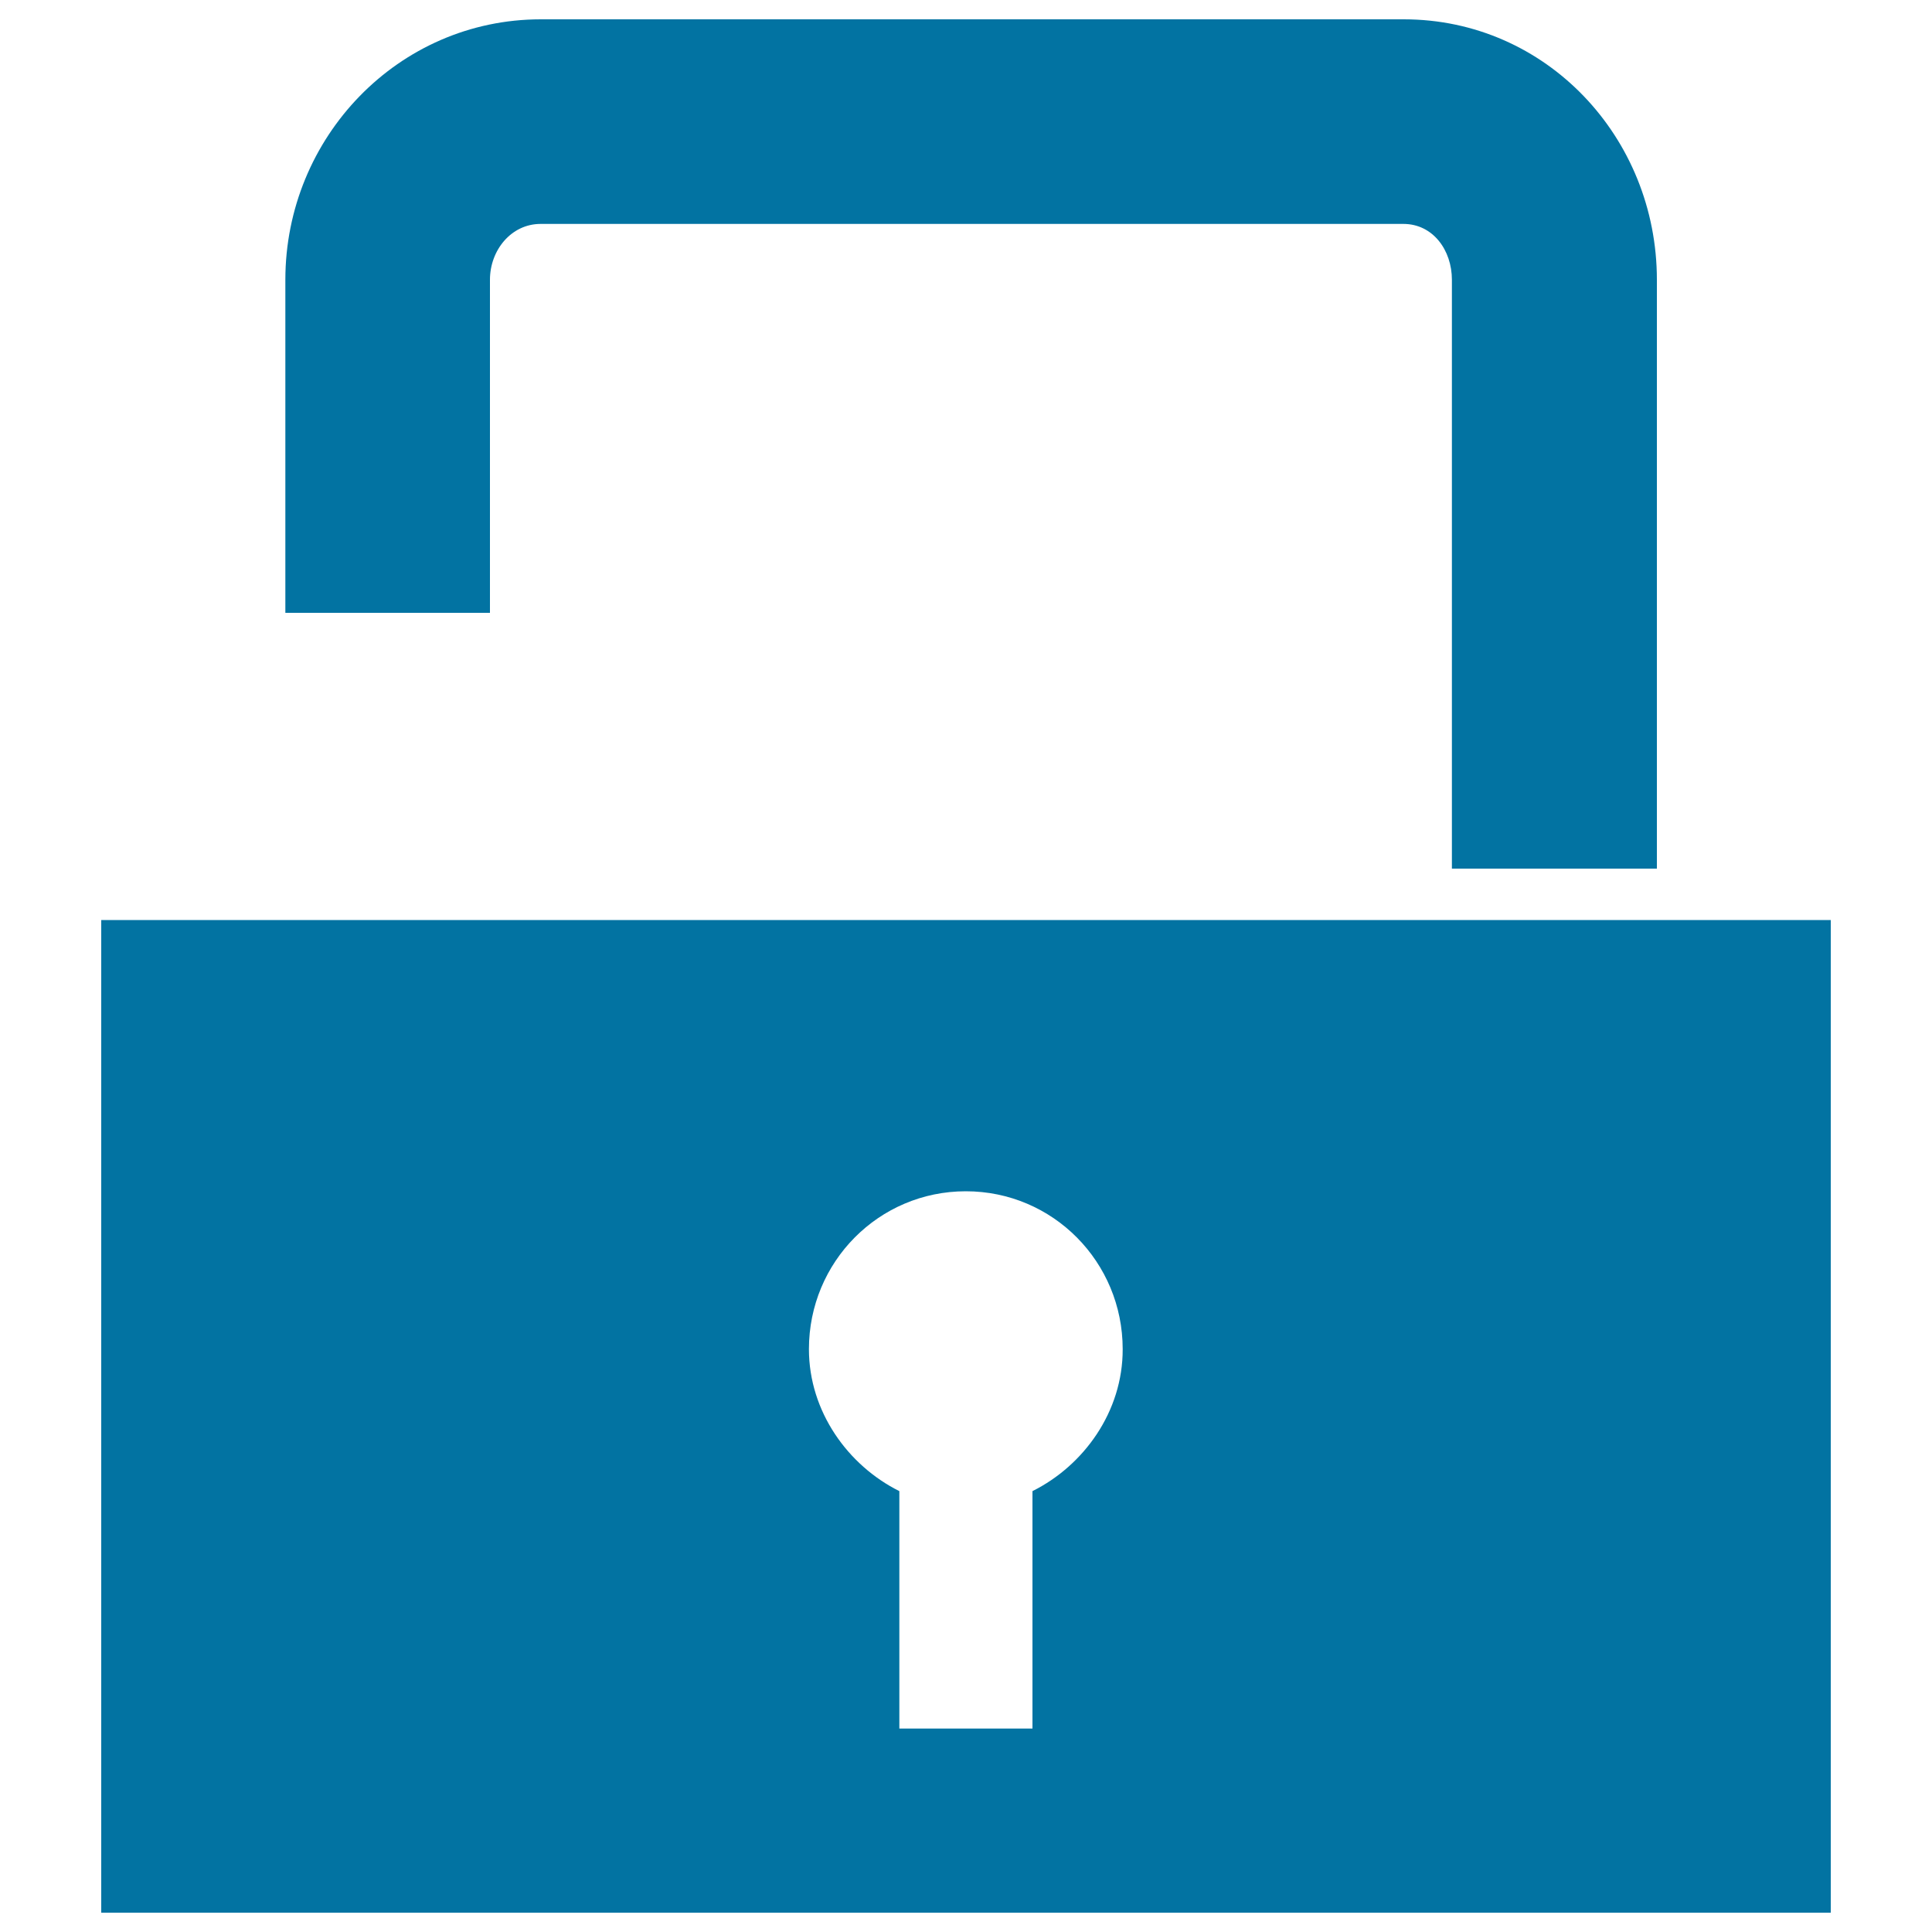
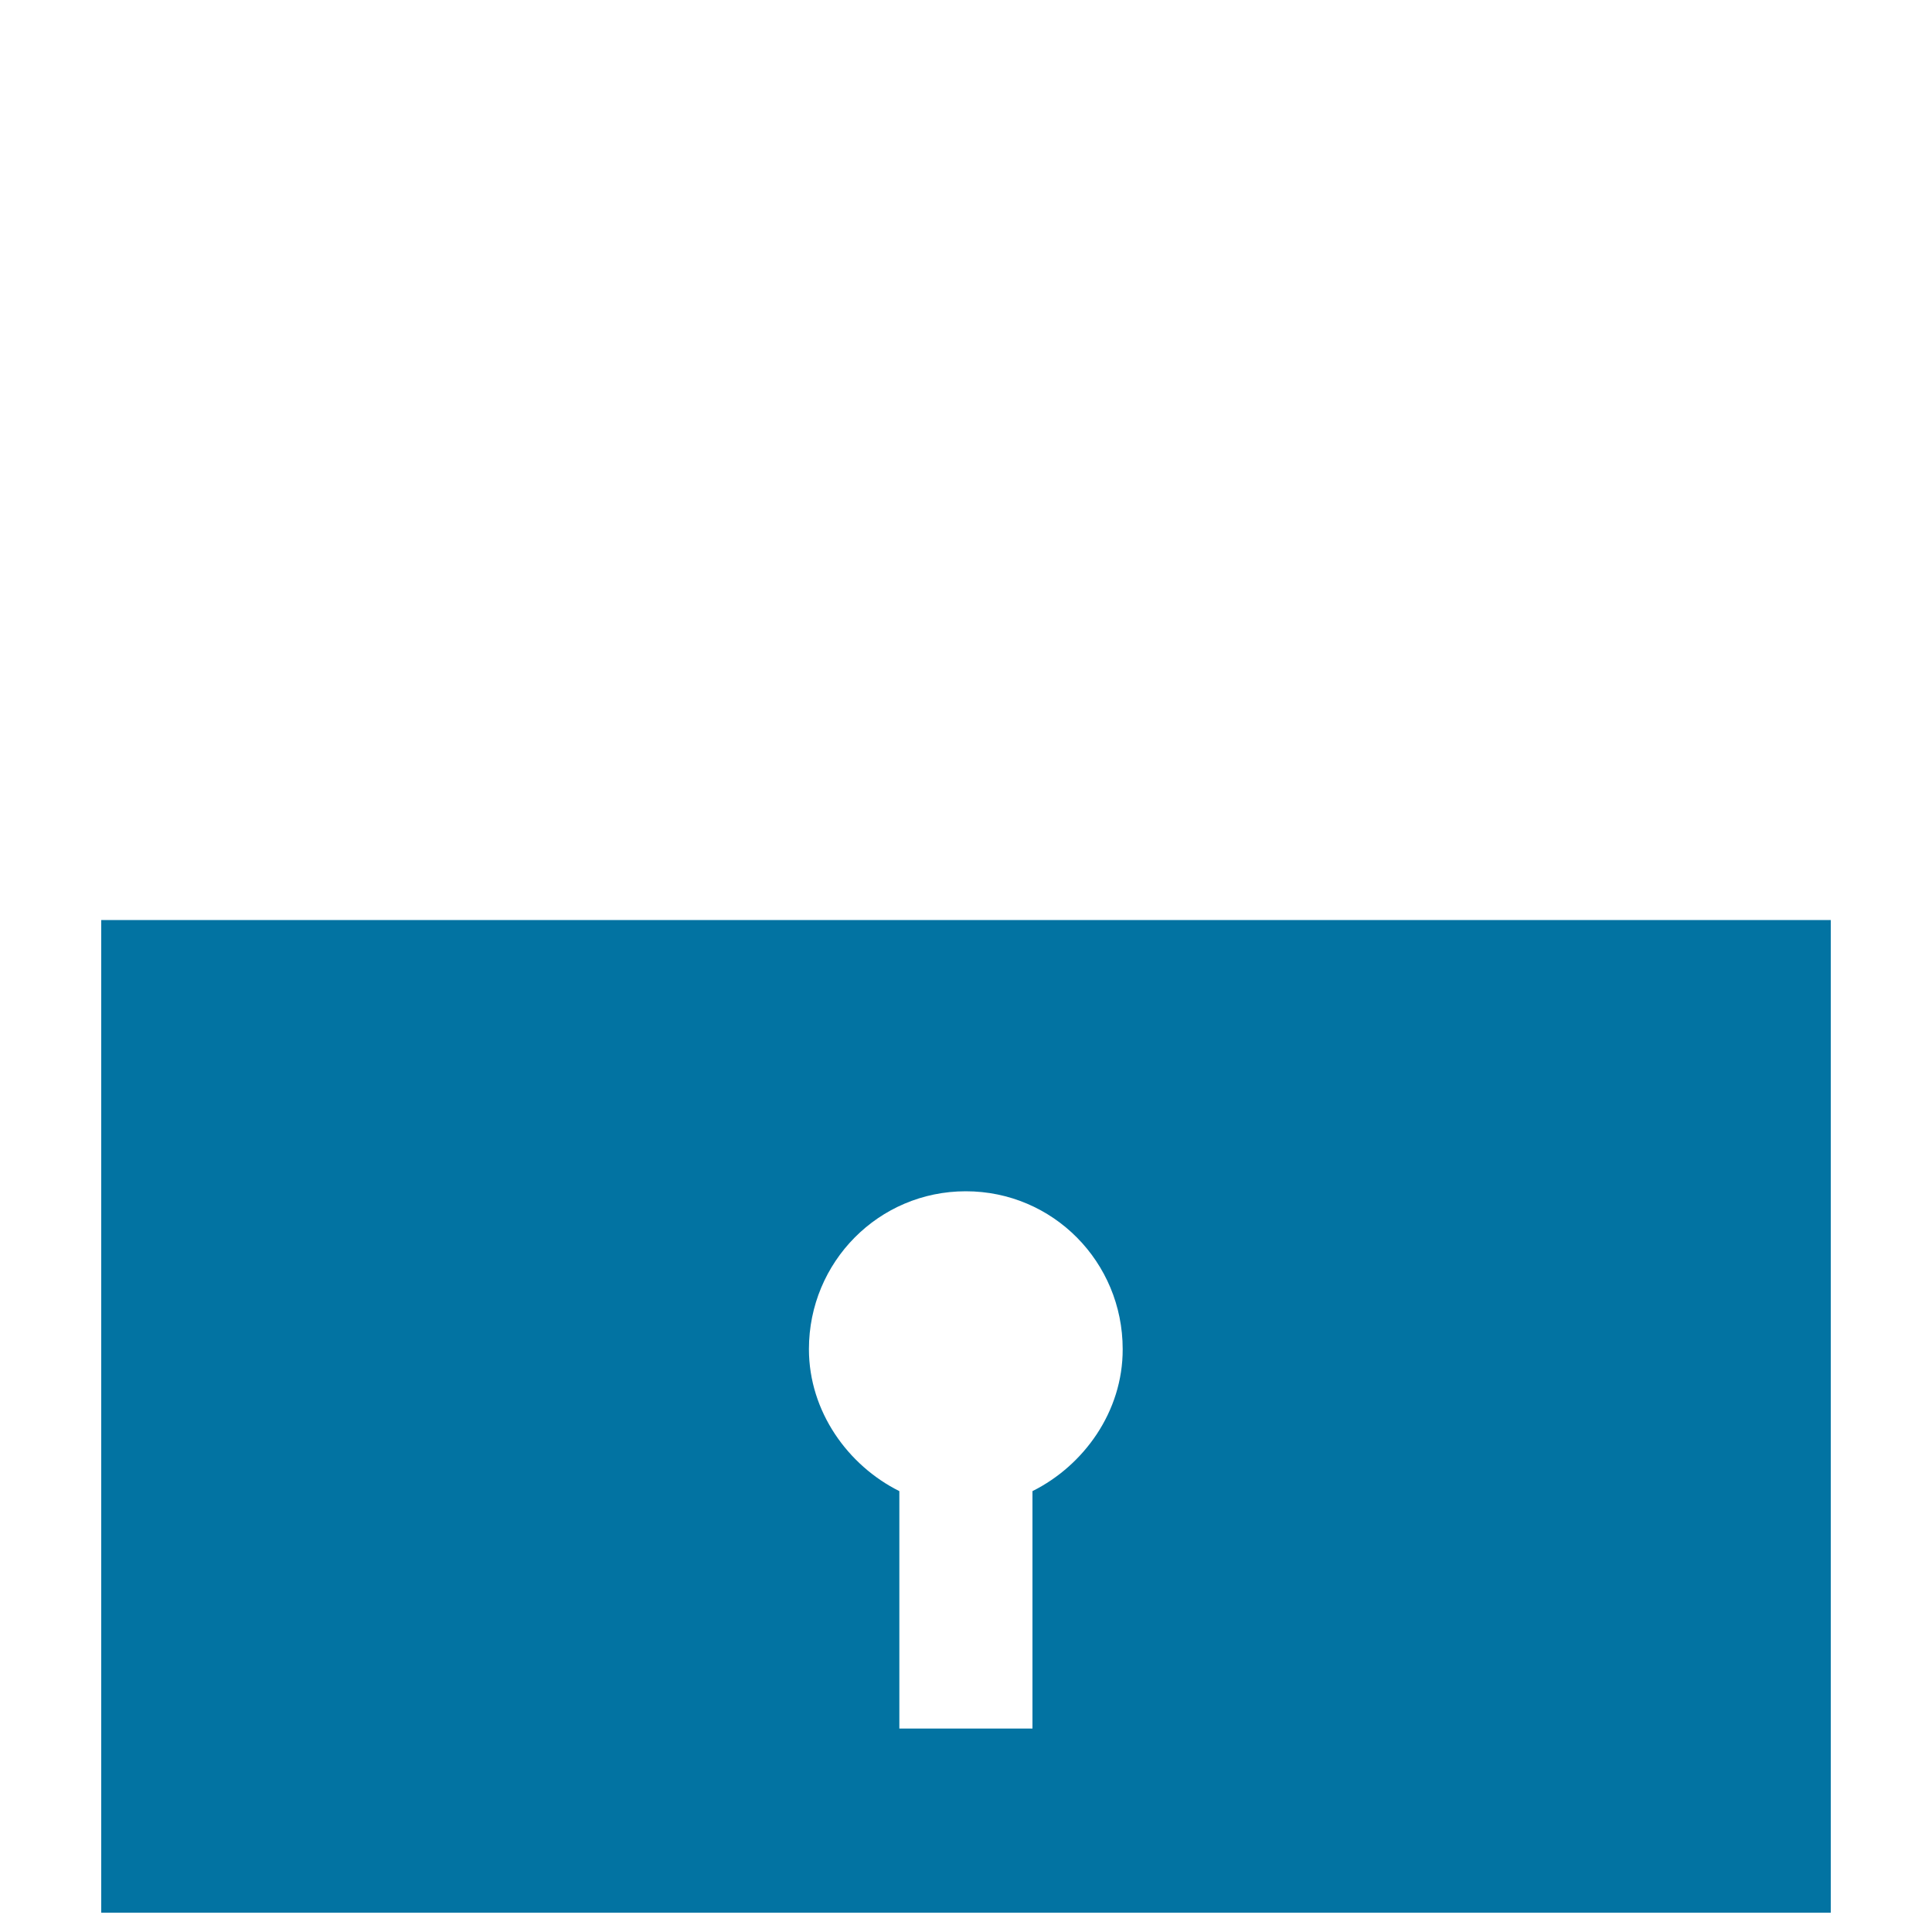
<svg xmlns="http://www.w3.org/2000/svg" viewBox="0 0 1000 1000" style="fill:#0273a2">
  <title>Unlock SVG icon</title>
  <g>
    <g>
-       <path d="M857.6,449.7V144.8c0-73.7-57.3-134.8-131-134.8H279.9c-73.7,0-132.2,61.1-132.2,134.8v172.4h105.9V144.8c0-15.3,11-28.9,26.2-28.9h446.6c15.3,0,25.1,13.6,25.1,28.9v304.8H857.6z" />
      <path d="M751.6,476.2H52.4V990h895.2V476.2h-90.1H751.6z M534.4,771.8v122.9h-68.9V771.8c-26.5-13.2-46.8-41.1-46.8-73.5c0-45.1,36.1-81.7,81.2-81.7c45.1,0,81.2,36.6,81.2,81.7C581.2,730.7,560.9,758.6,534.4,771.8z" />
    </g>
  </g>
</svg>